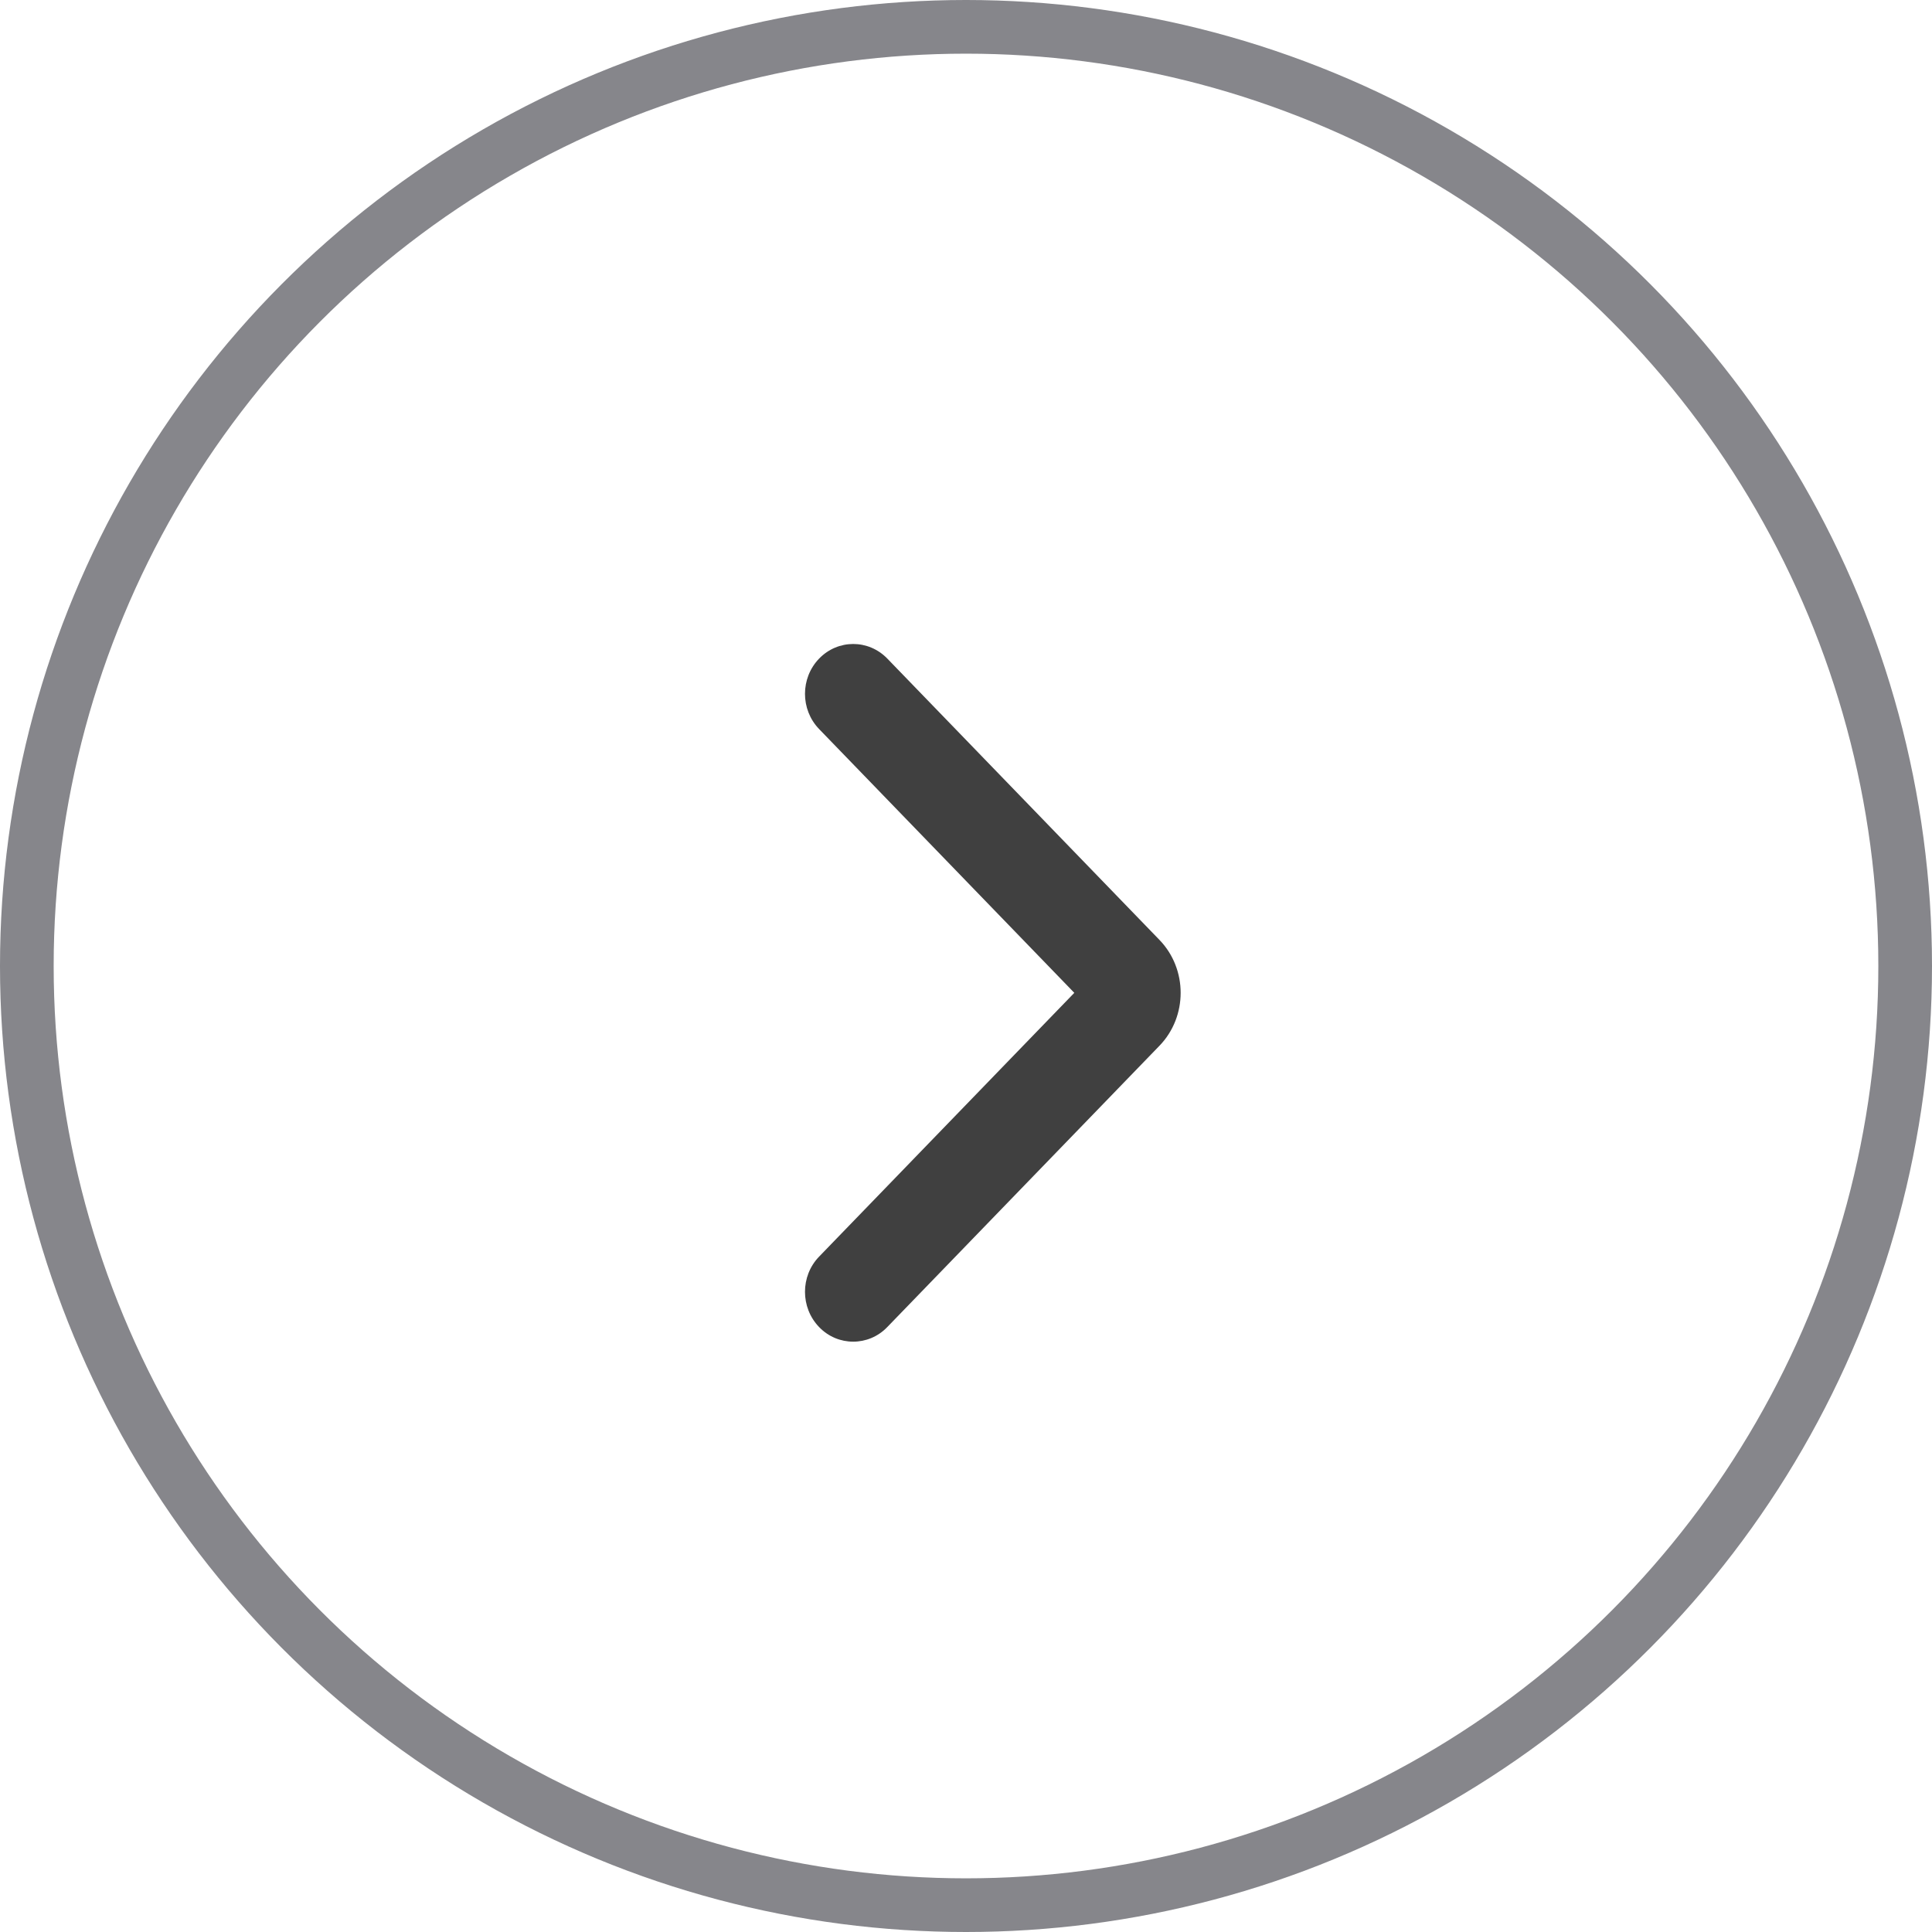
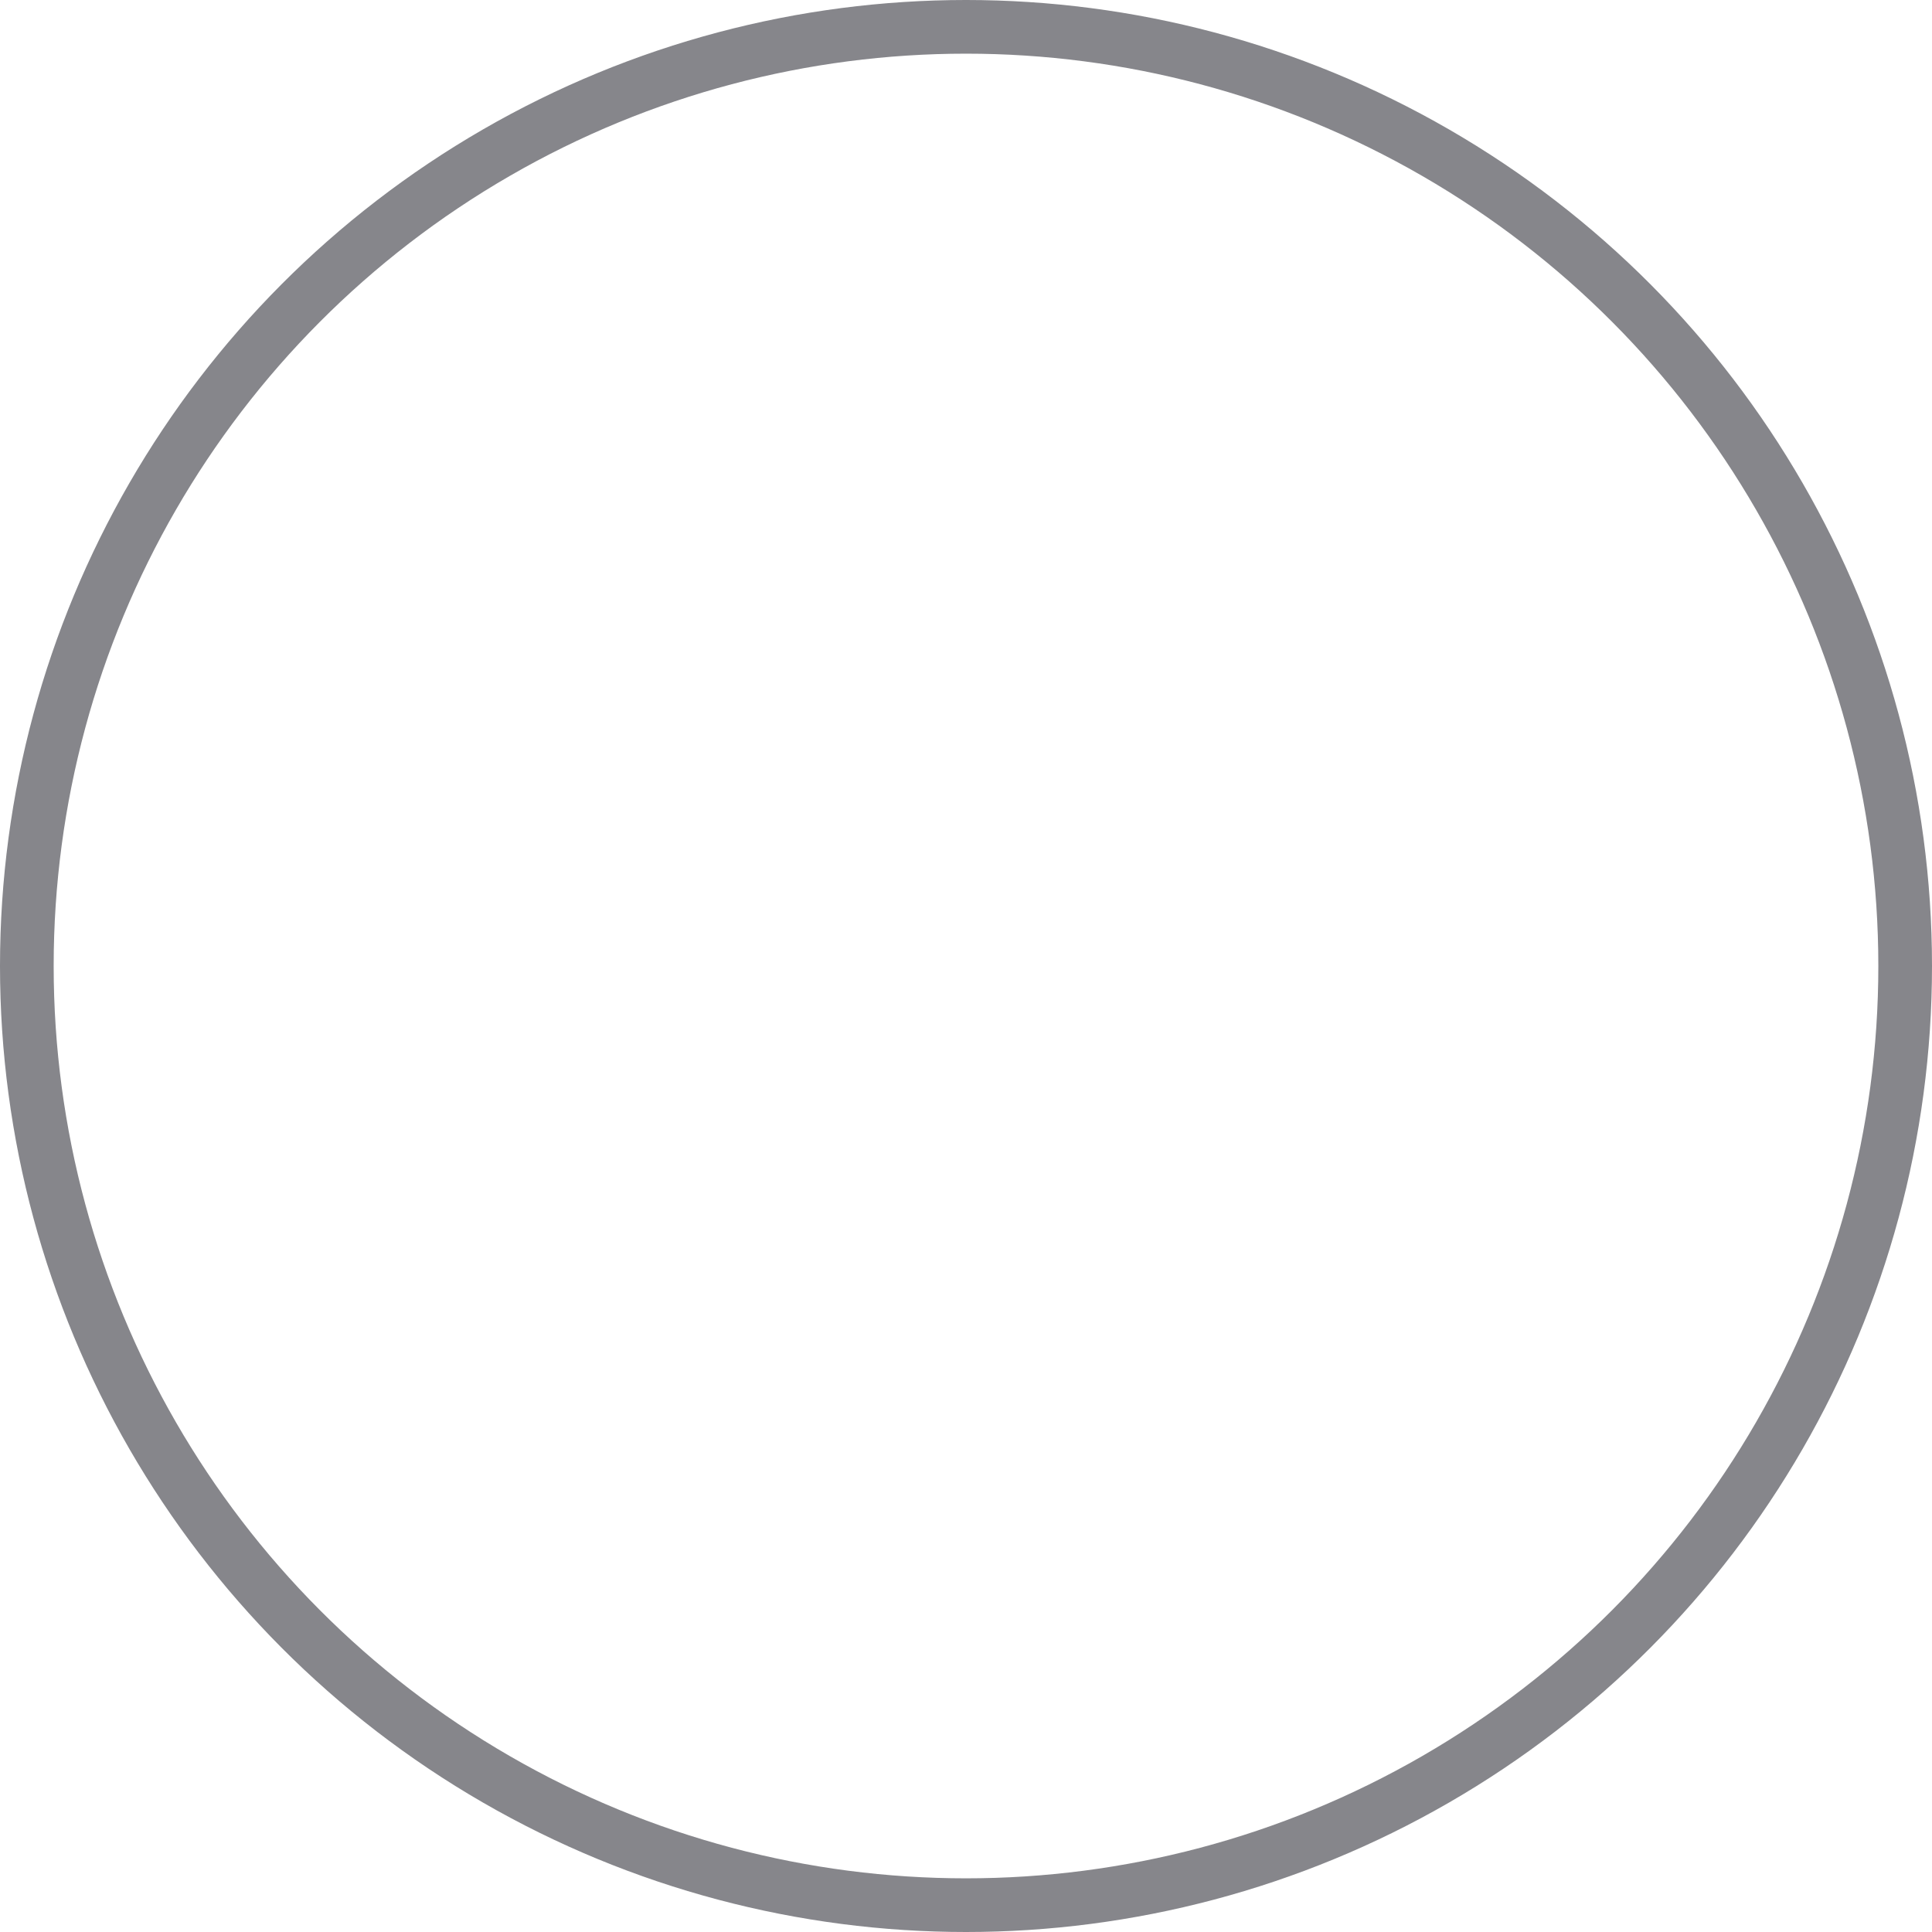
<svg xmlns="http://www.w3.org/2000/svg" width="36" height="36" viewBox="0 0 36 36" fill="none">
  <circle cx="18" cy="18" r="17.5" stroke="#86868B" />
-   <path d="M15.898 25C15.668 25 15.438 24.91 15.263 24.728C14.912 24.365 14.912 23.777 15.263 23.415L20.018 18.5L15.263 13.585C14.912 13.222 14.912 12.635 15.263 12.272C15.614 11.909 16.183 11.909 16.534 12.272L21.606 17.515C22.131 18.058 22.131 18.942 21.606 19.485L16.533 24.728C16.358 24.91 16.128 25 15.898 25Z" fill="#404040" />
</svg>